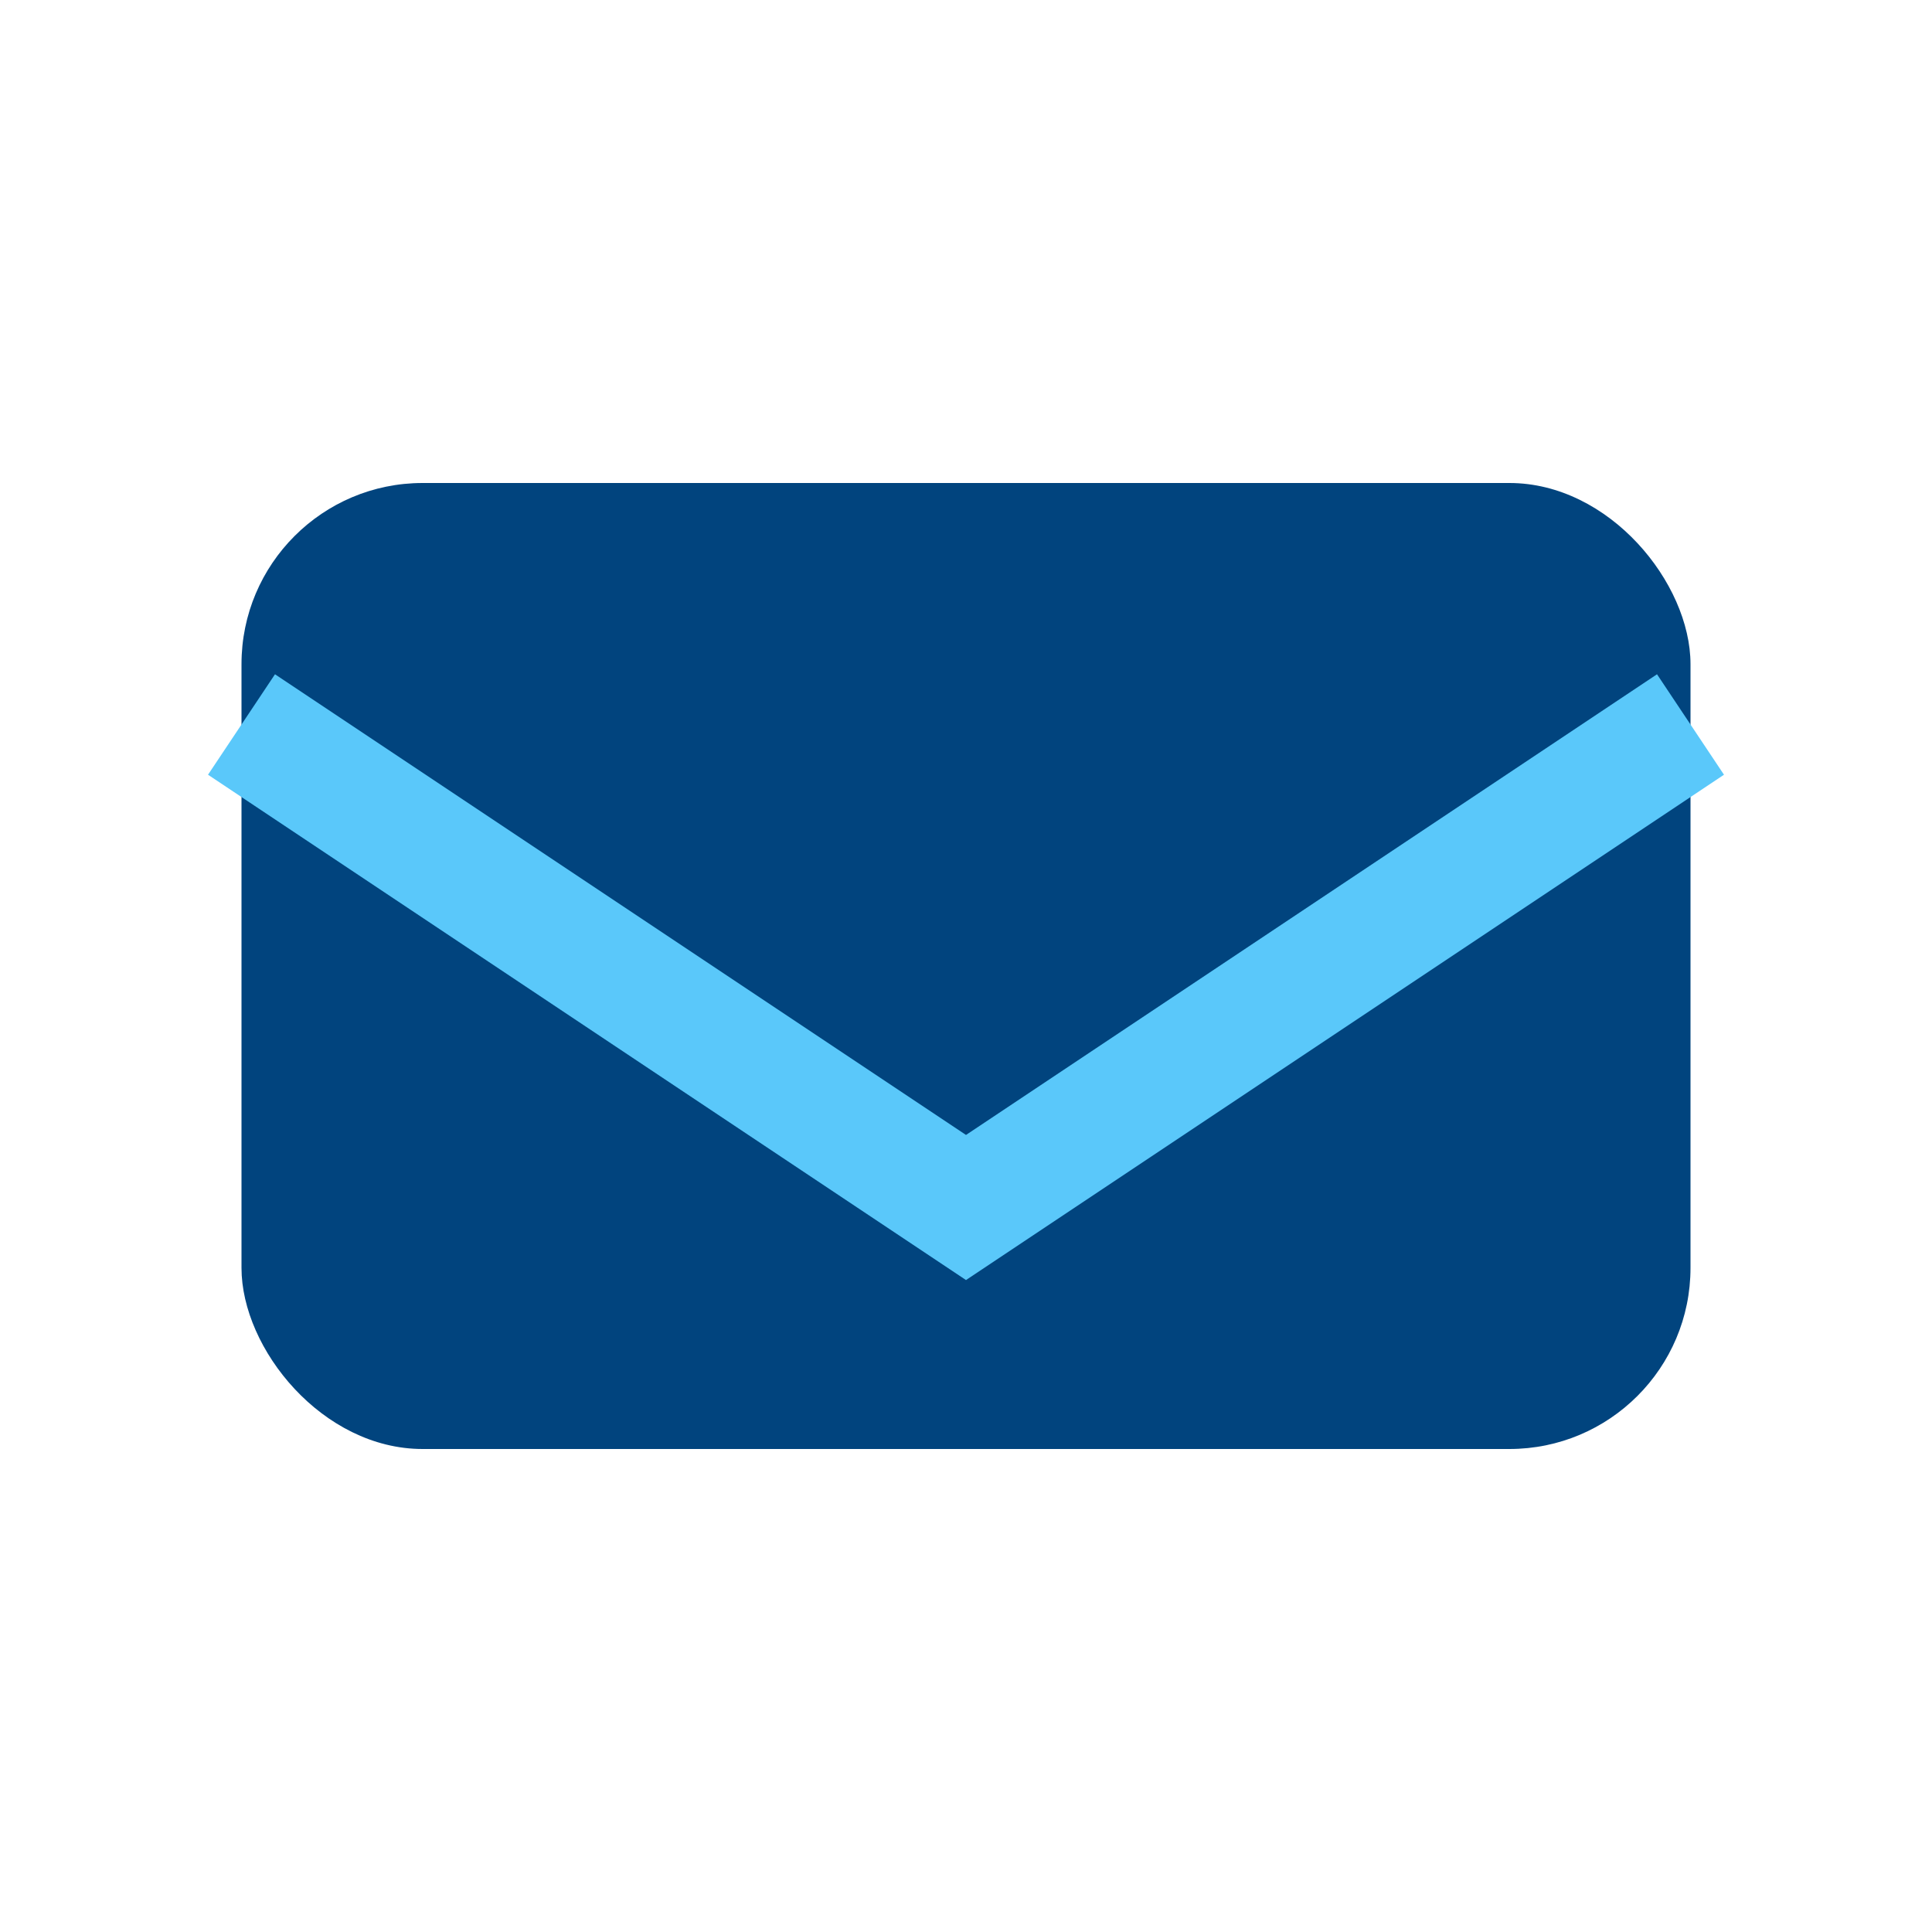
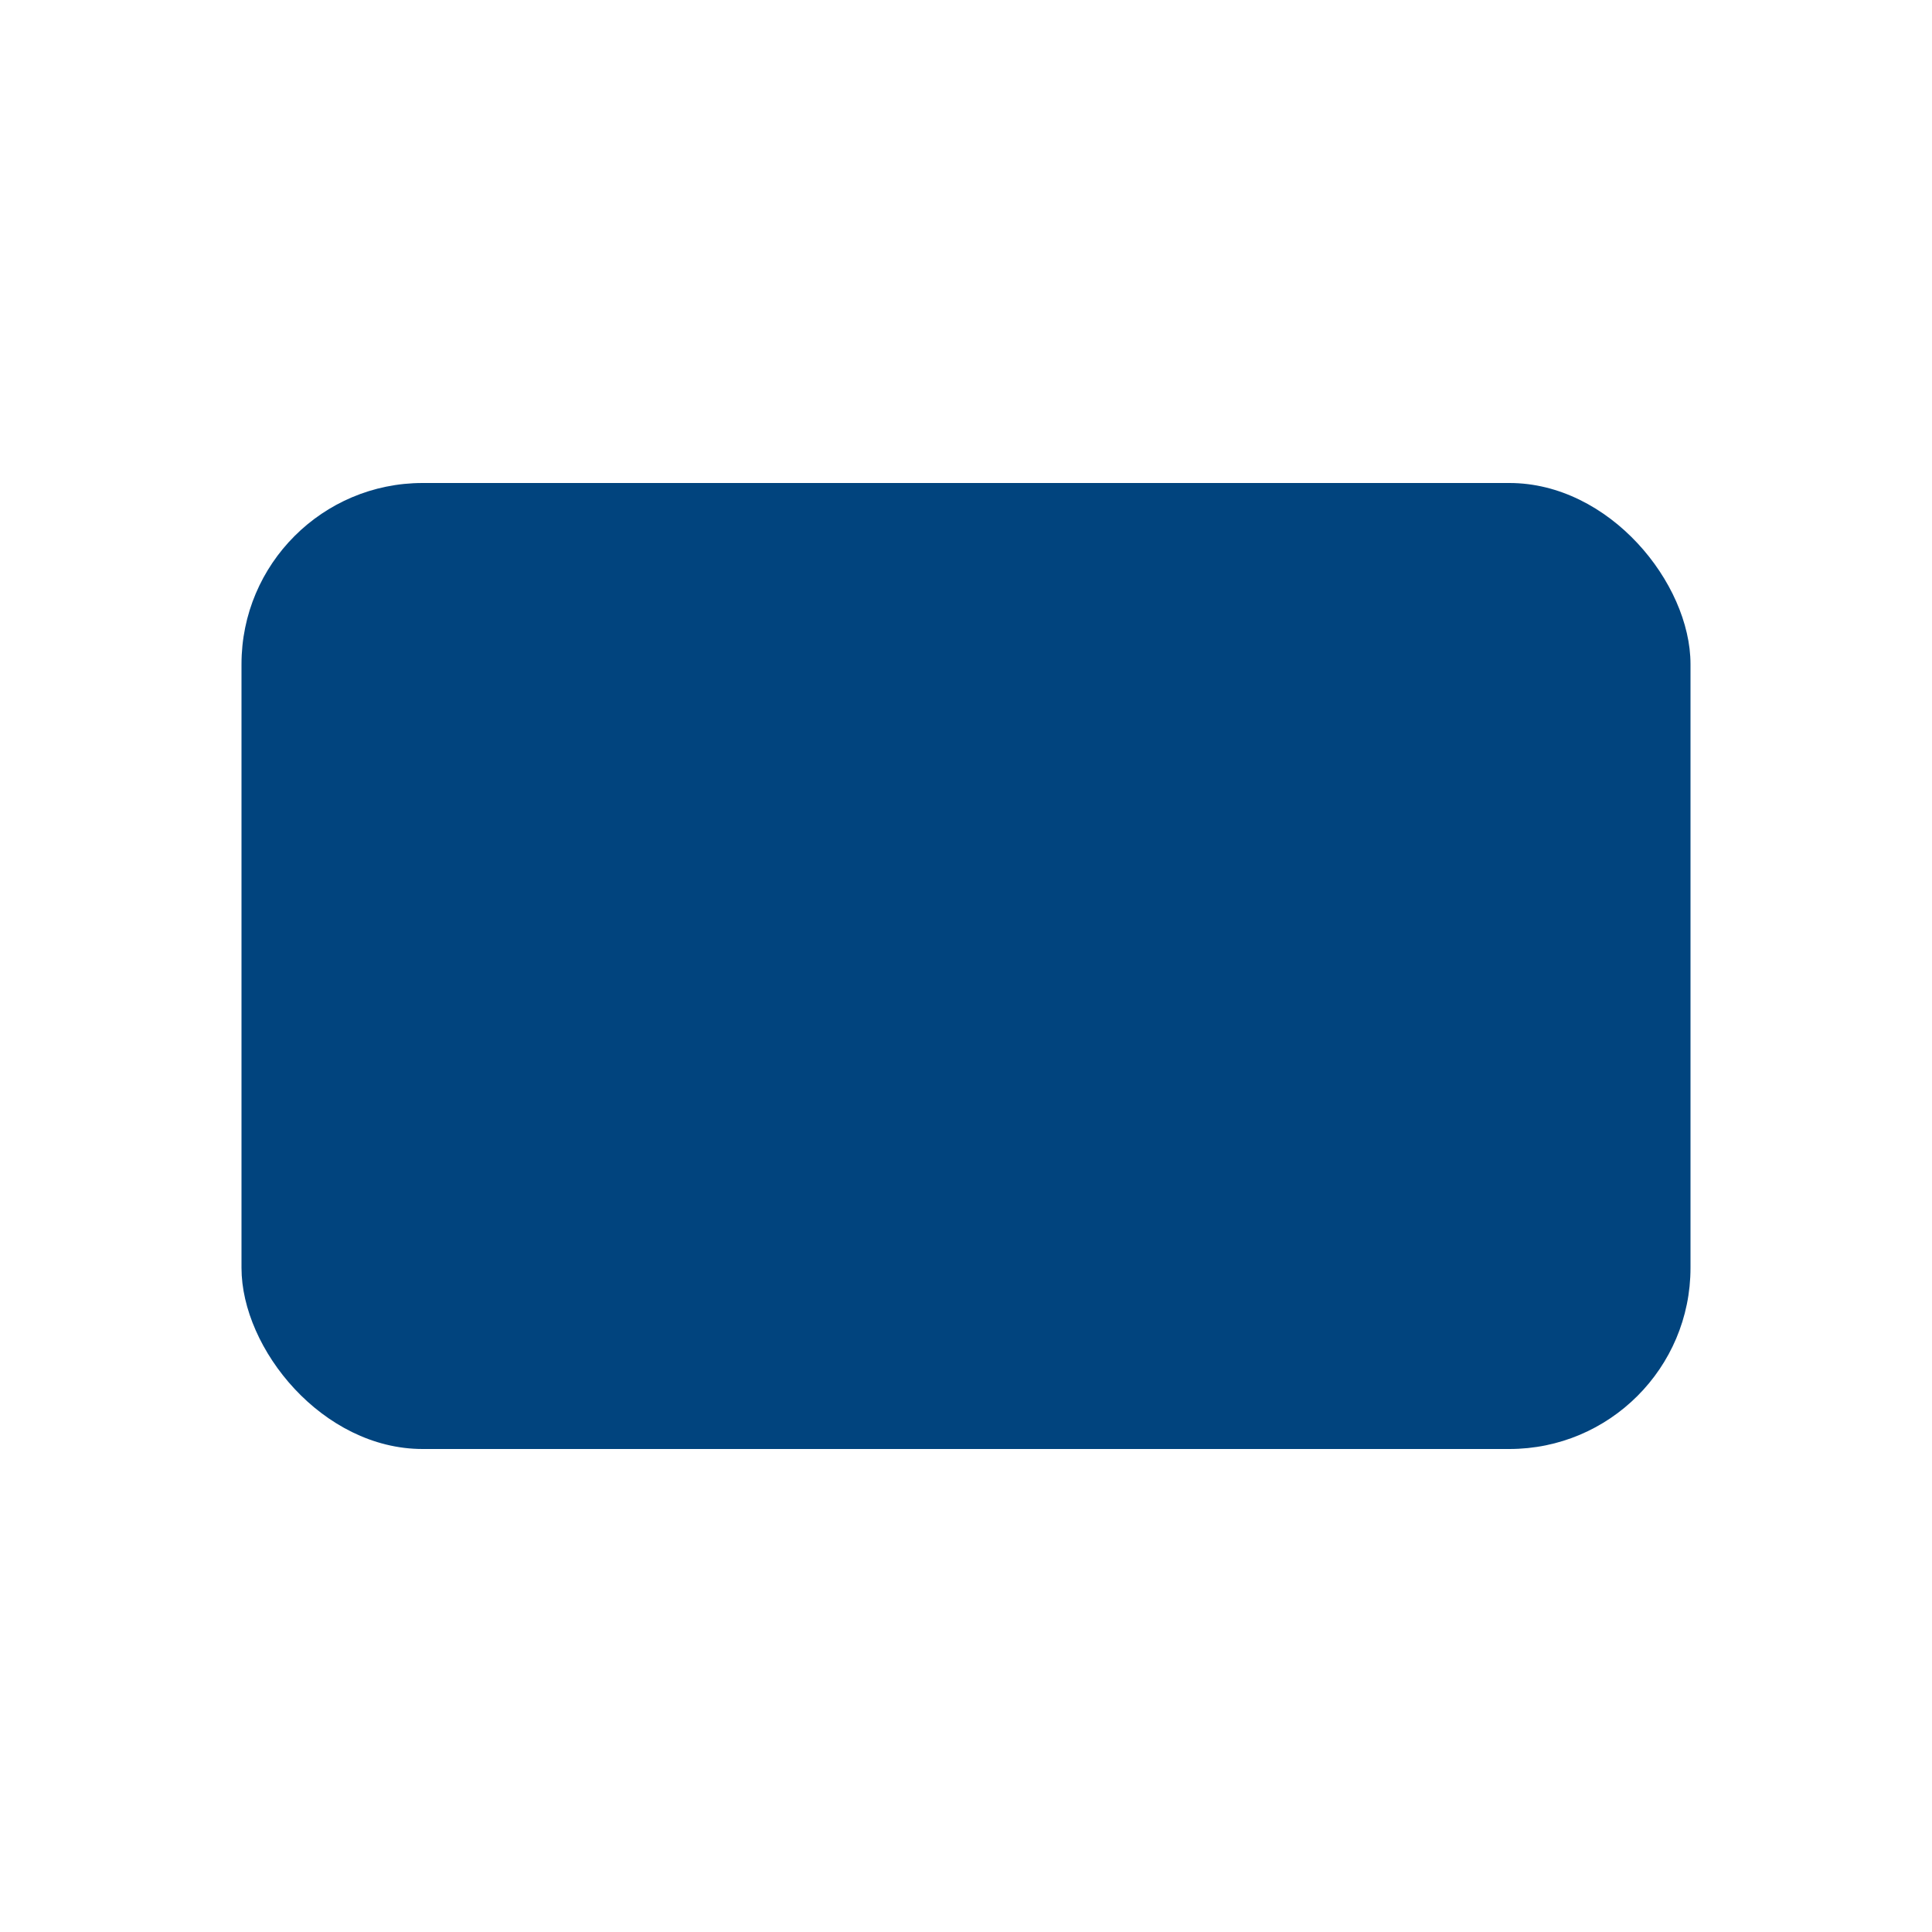
<svg xmlns="http://www.w3.org/2000/svg" width="32" height="32" viewBox="0 0 32 32">
  <rect x="4" y="8" width="24" height="16" rx="3" fill="#01447E" />
-   <path d="M4 12l12 8 12-8" stroke="#5AC8FA" stroke-width="2" fill="none" />
</svg>